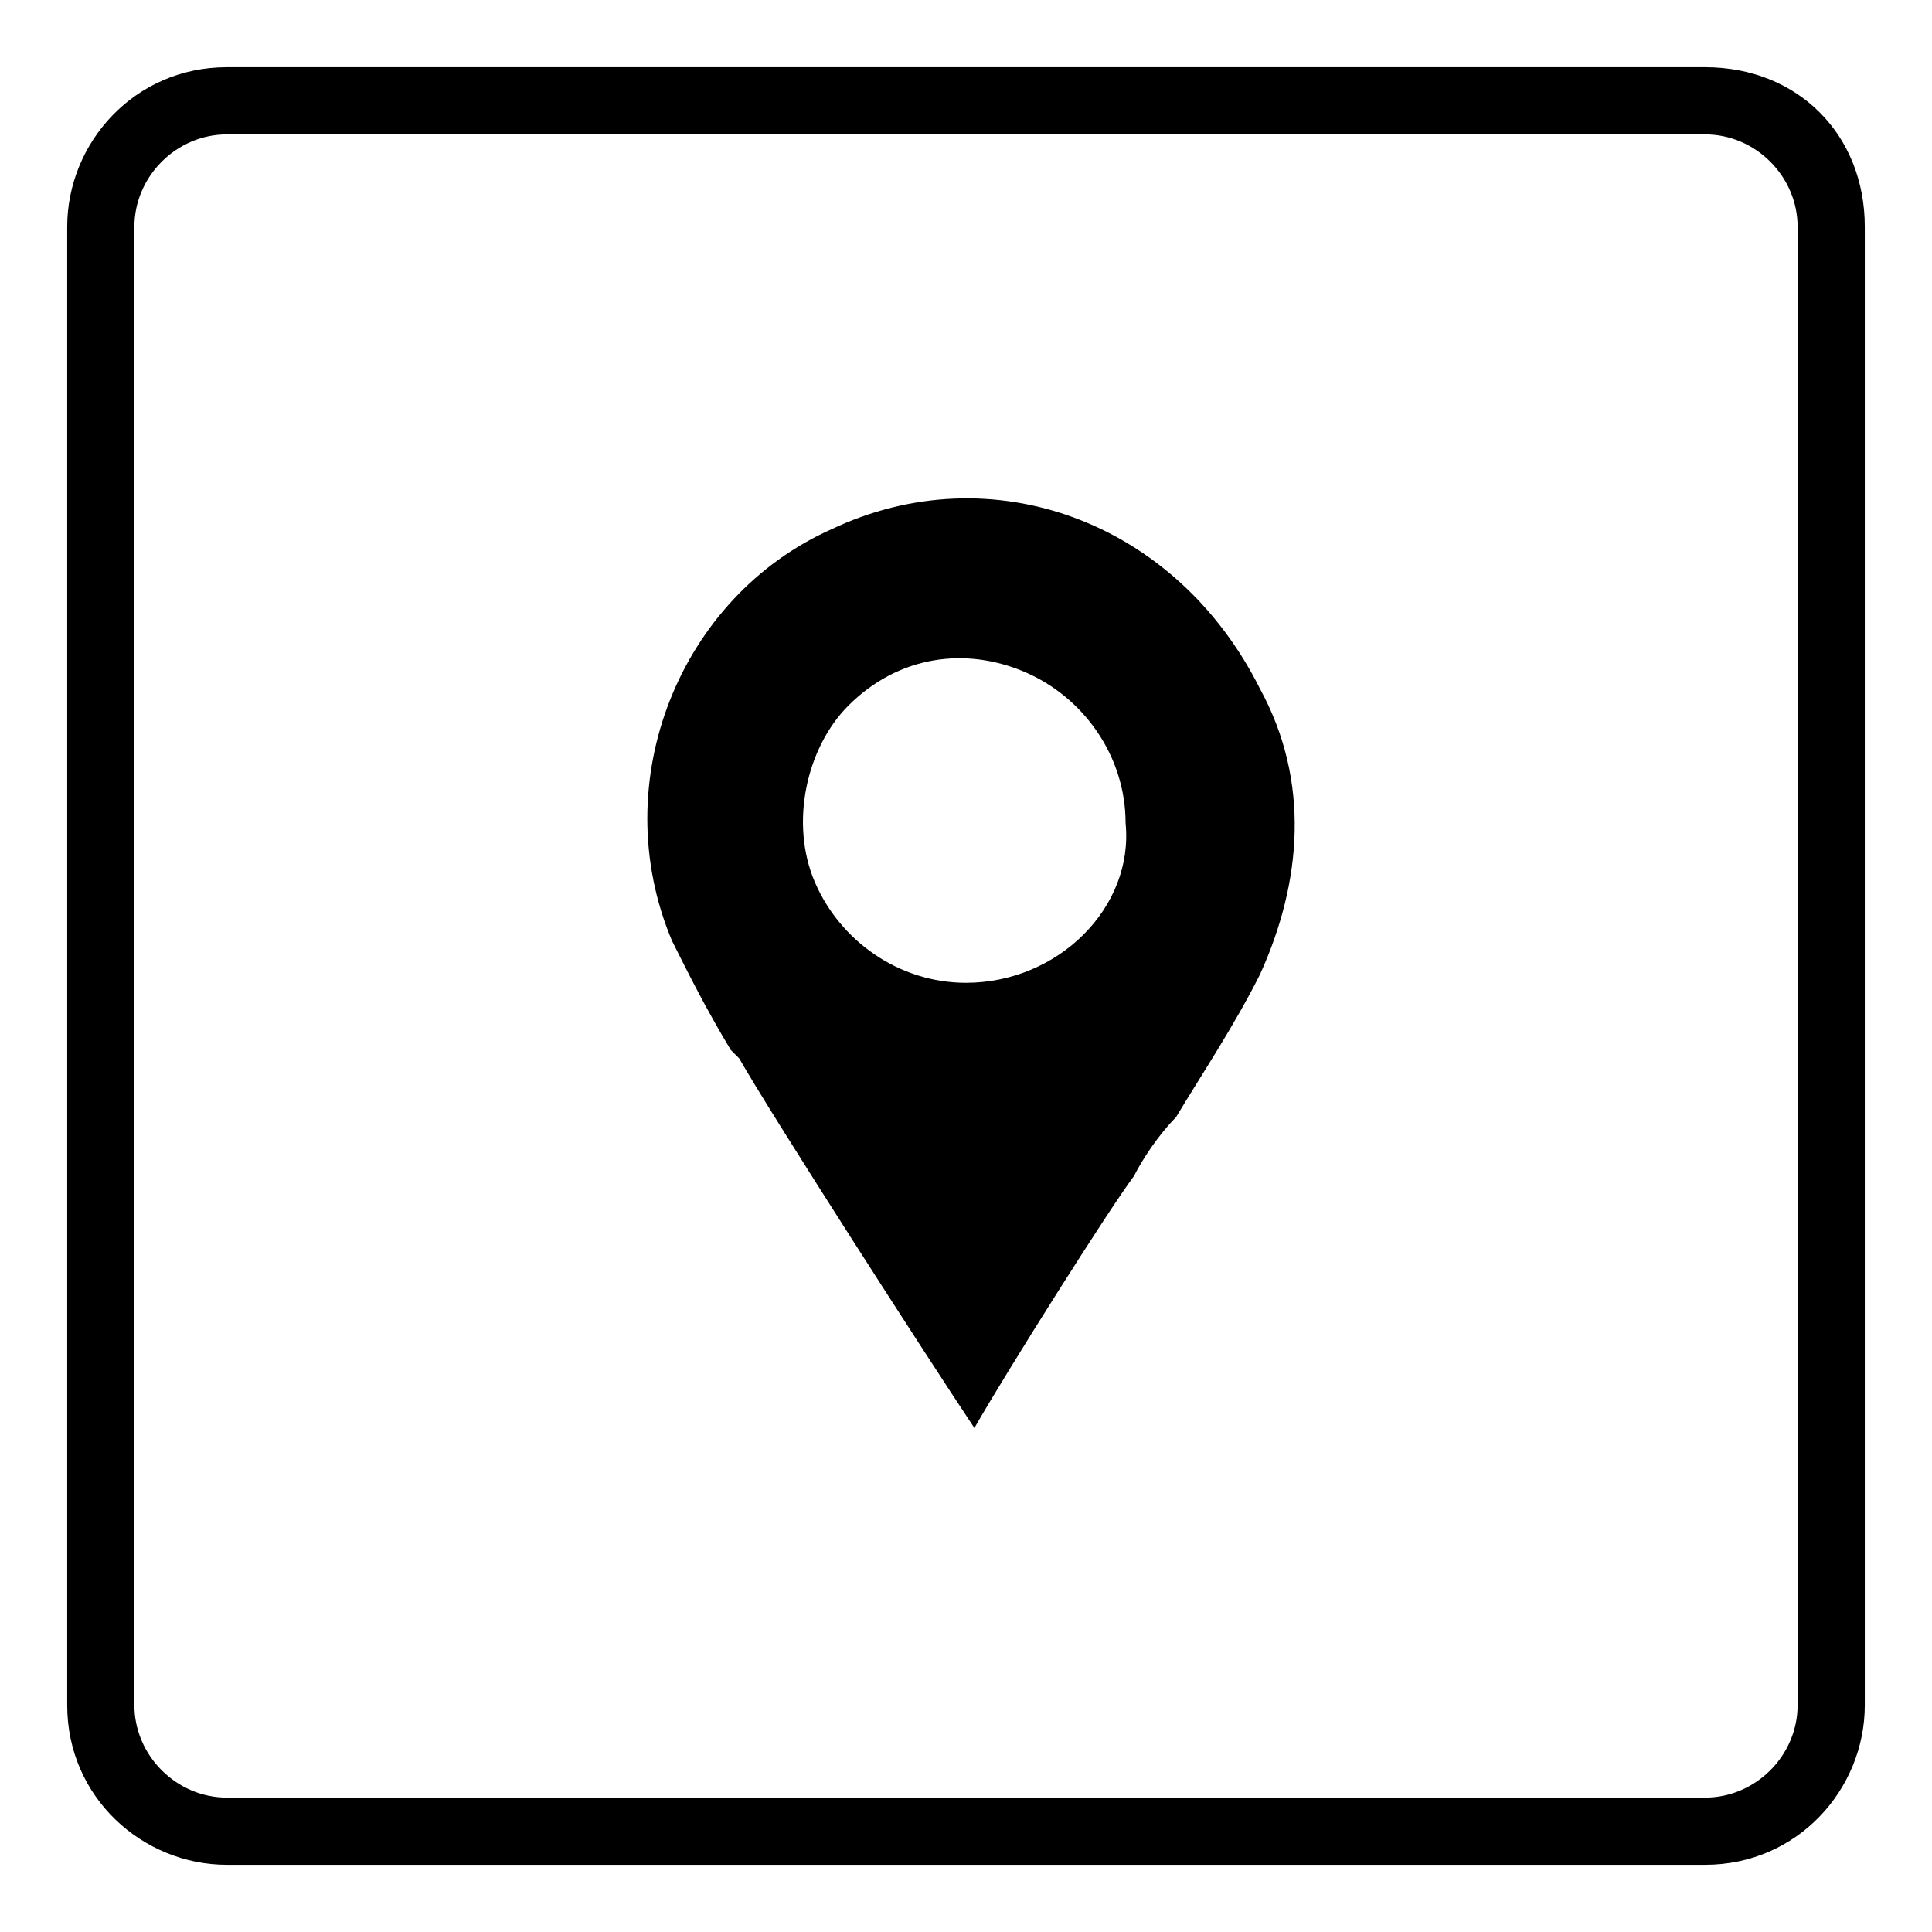
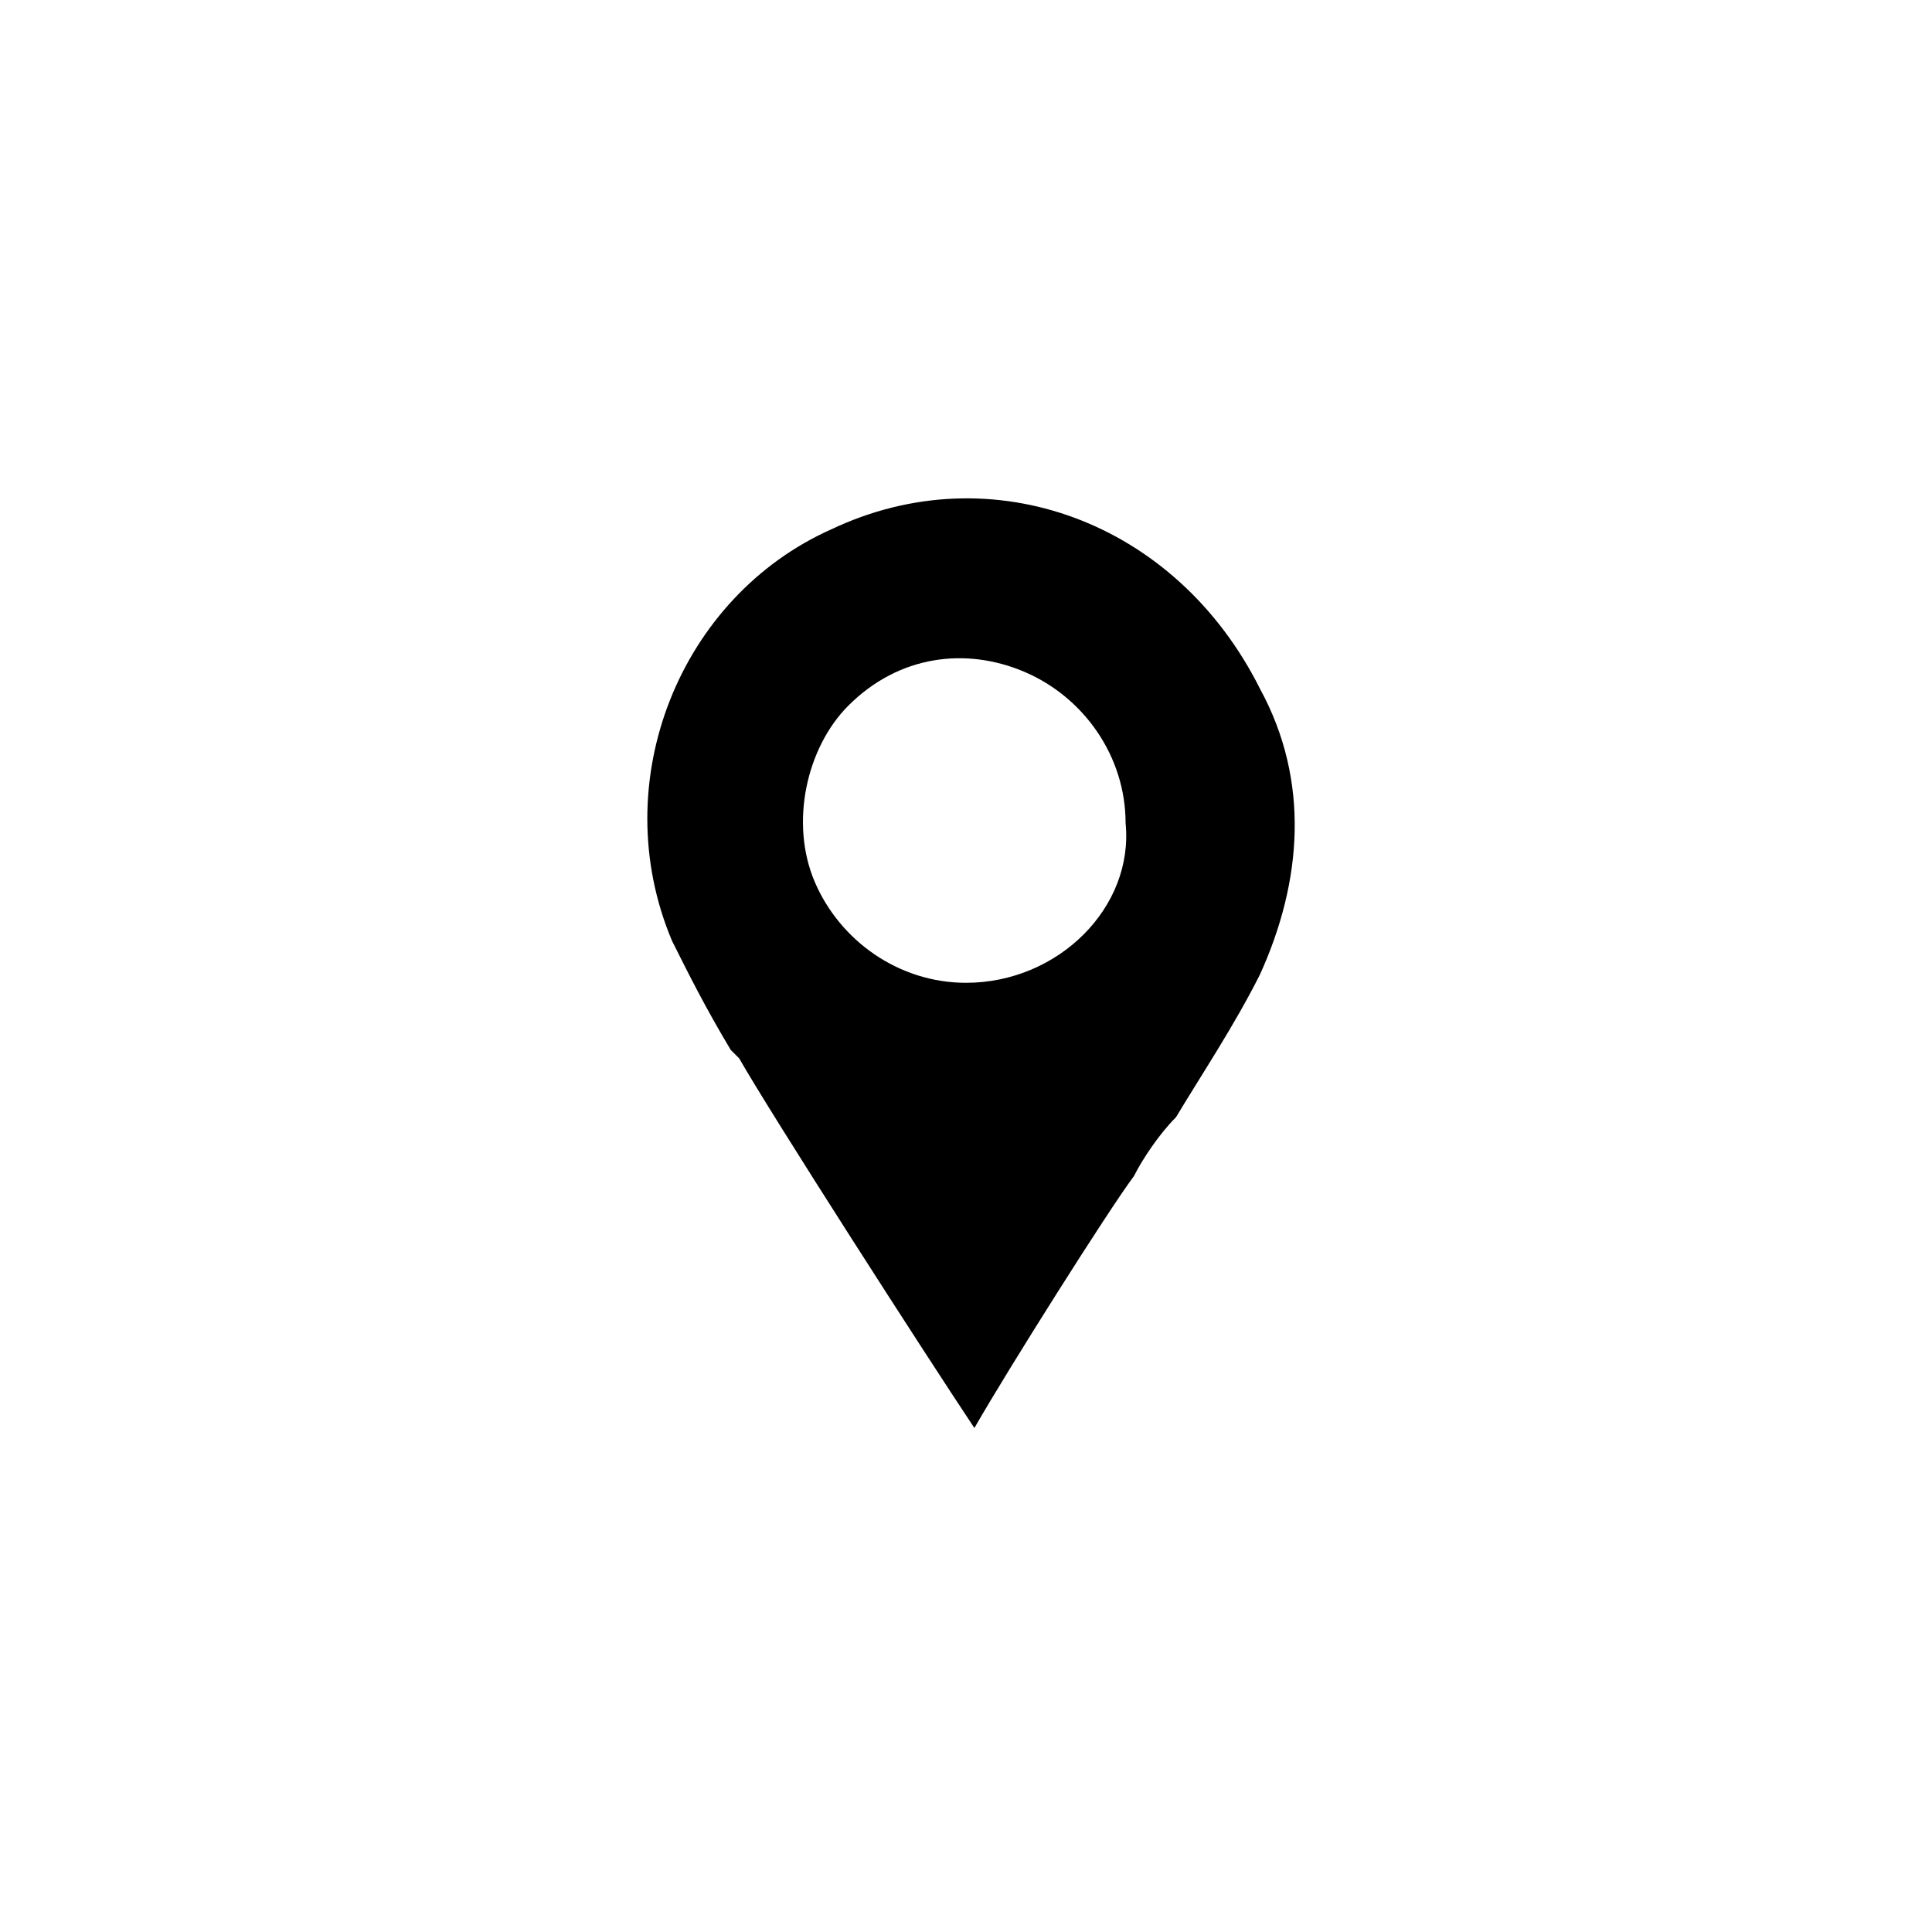
<svg xmlns="http://www.w3.org/2000/svg" version="1.1" id="Layer_1" x="0px" y="0px" viewBox="0 0 23 23" style="enable-background:new 0 0 23 23;" xml:space="preserve">
  <desc>Created with Sketch.</desc>
  <g>
    <path d="M9.9,6.3c-1.8,0.8-2.7,3-1.9,4.9c0.2,0.4,0.4,0.8,0.7,1.3l0.1,0.1c0.4,0.7,2.2,3.5,2.8,4.4c0.4-0.7,1.6-2.6,1.9-3   c0.1-0.2,0.3-0.5,0.5-0.7c0.3-0.5,0.7-1.1,1-1.7c0.5-1.1,0.6-2.3,0-3.4C14,6.2,11.8,5.4,9.9,6.3z M11.5,11.7   c-0.8,0-1.5-0.5-1.8-1.2s-0.1-1.6,0.4-2.1c0.6-0.6,1.4-0.7,2.1-0.4s1.2,1,1.2,1.8C13.5,10.8,12.6,11.7,11.5,11.7z" />
-     <path d="M20.3,0.8H2.7c-1.1,0-1.9,0.9-1.9,1.9v17.6c0,1.1,0.9,1.9,1.9,1.9h17.6c1.1,0,1.9-0.9,1.9-1.9V2.7   C22.2,1.6,21.4,0.8,20.3,0.8z M21.4,20.3c0,0.6-0.5,1.1-1.1,1.1H2.7c-0.6,0-1.1-0.5-1.1-1.1V2.7c0-0.6,0.5-1.1,1.1-1.1h17.6   c0.6,0,1.1,0.5,1.1,1.1V20.3z" />
  </g>
</svg>